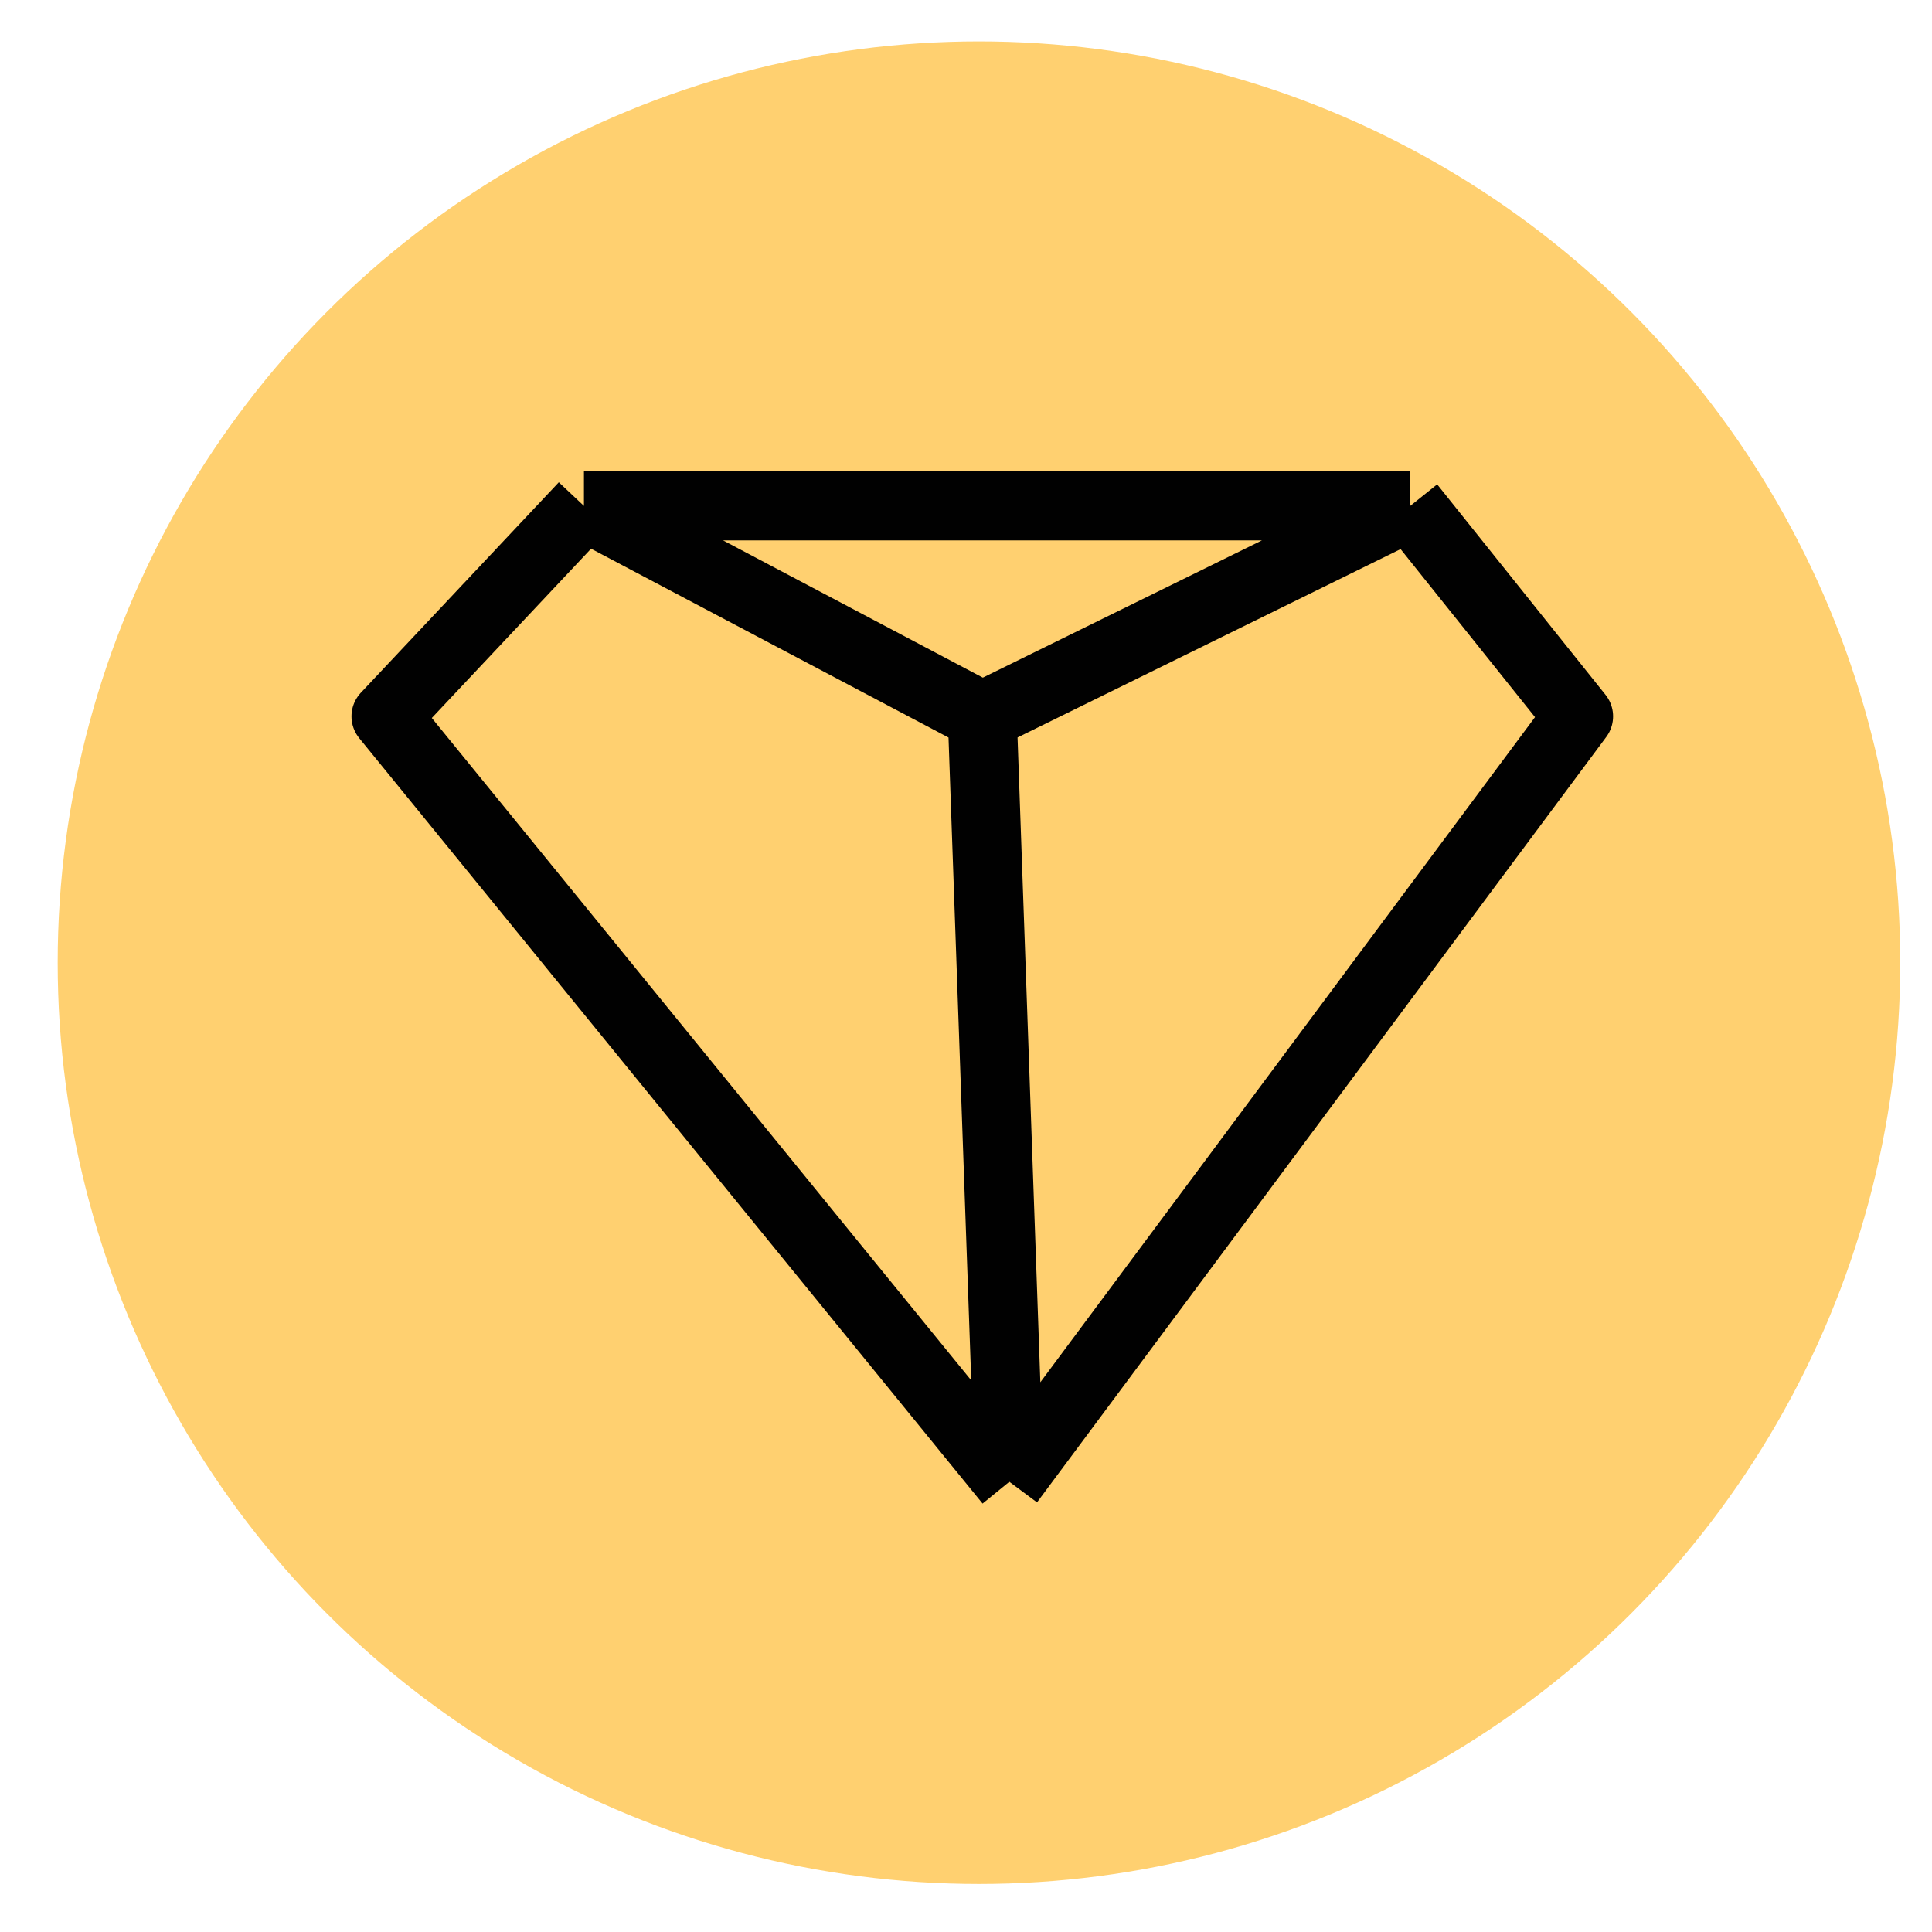
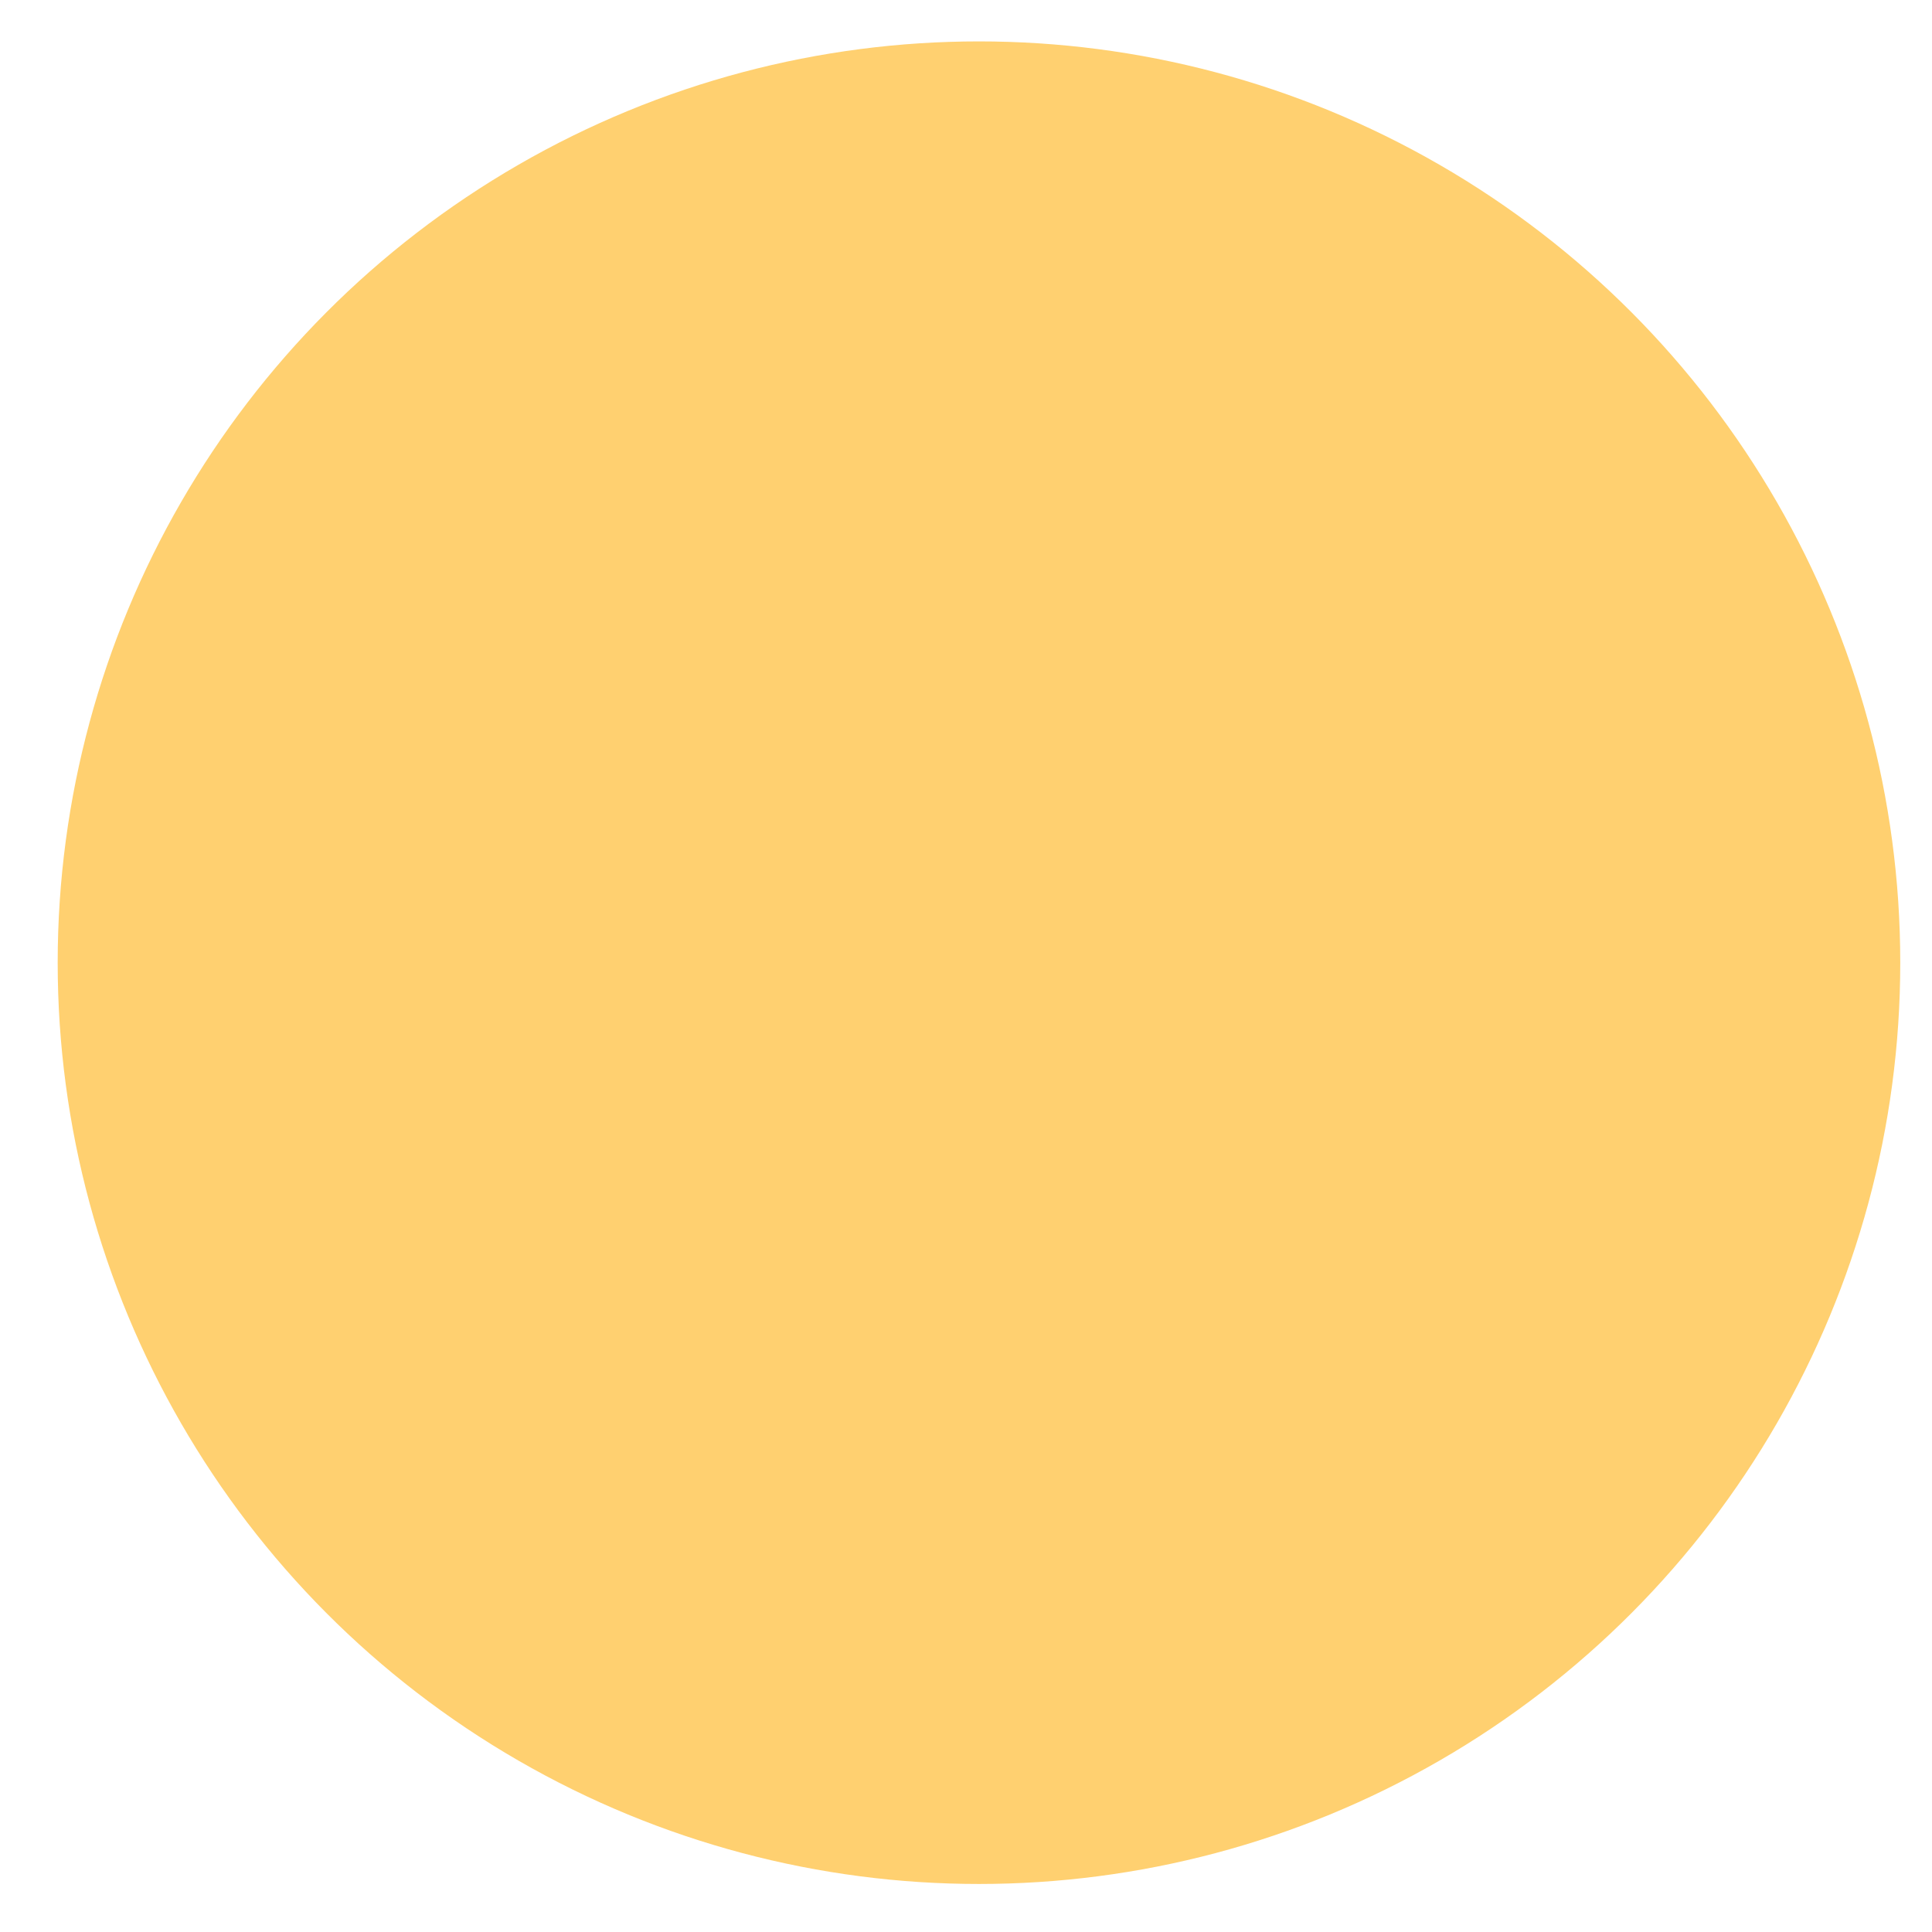
<svg xmlns="http://www.w3.org/2000/svg" width="28" height="28" viewBox="0 0 28 28" fill="none">
  <circle cx="14.188" cy="13.952" r="13.352" fill="#FFD070" />
-   <path d="M8.463 7.332H20.438M8.463 7.332L5.594 10.382L14.628 21.475M8.463 7.332L14.236 10.382M20.438 7.332L22.878 10.382L14.628 21.475M20.438 7.332L14.236 10.382M14.628 21.475L14.236 10.382" stroke="#010101" stroke-linejoin="round" />
</svg>